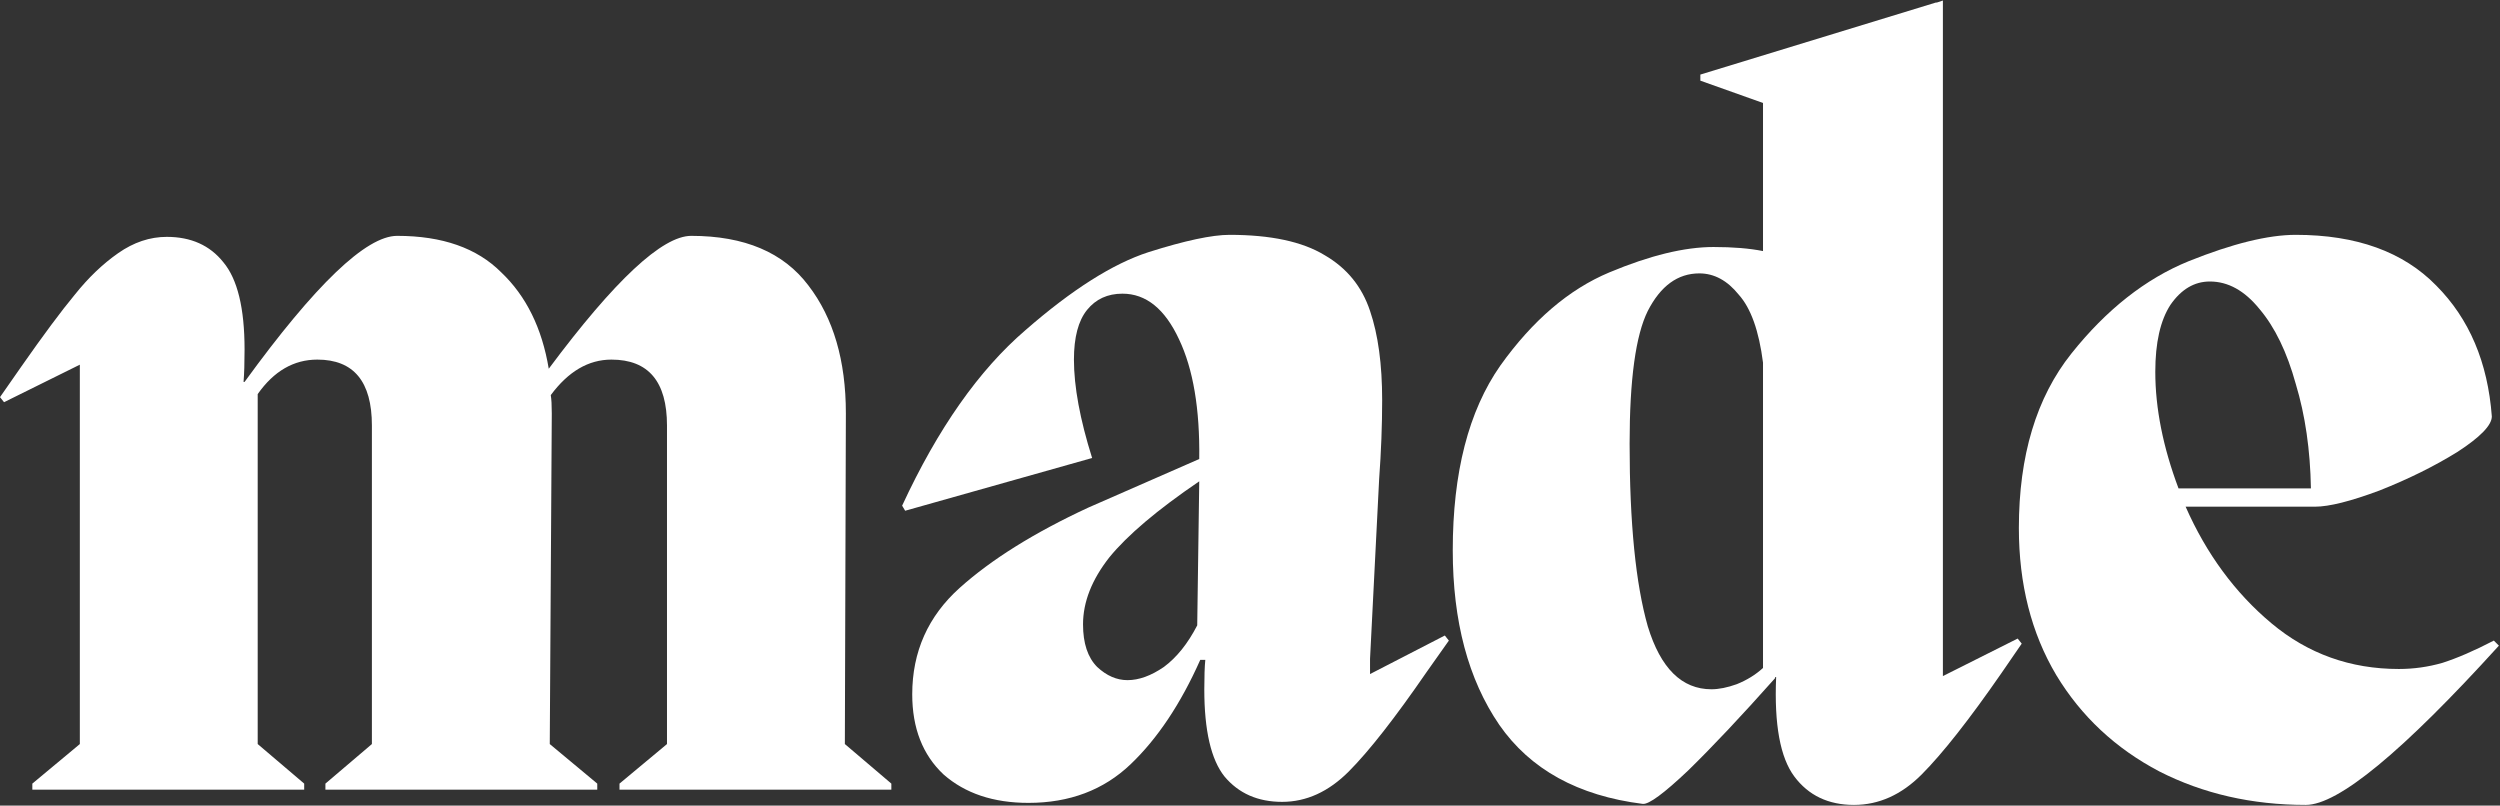
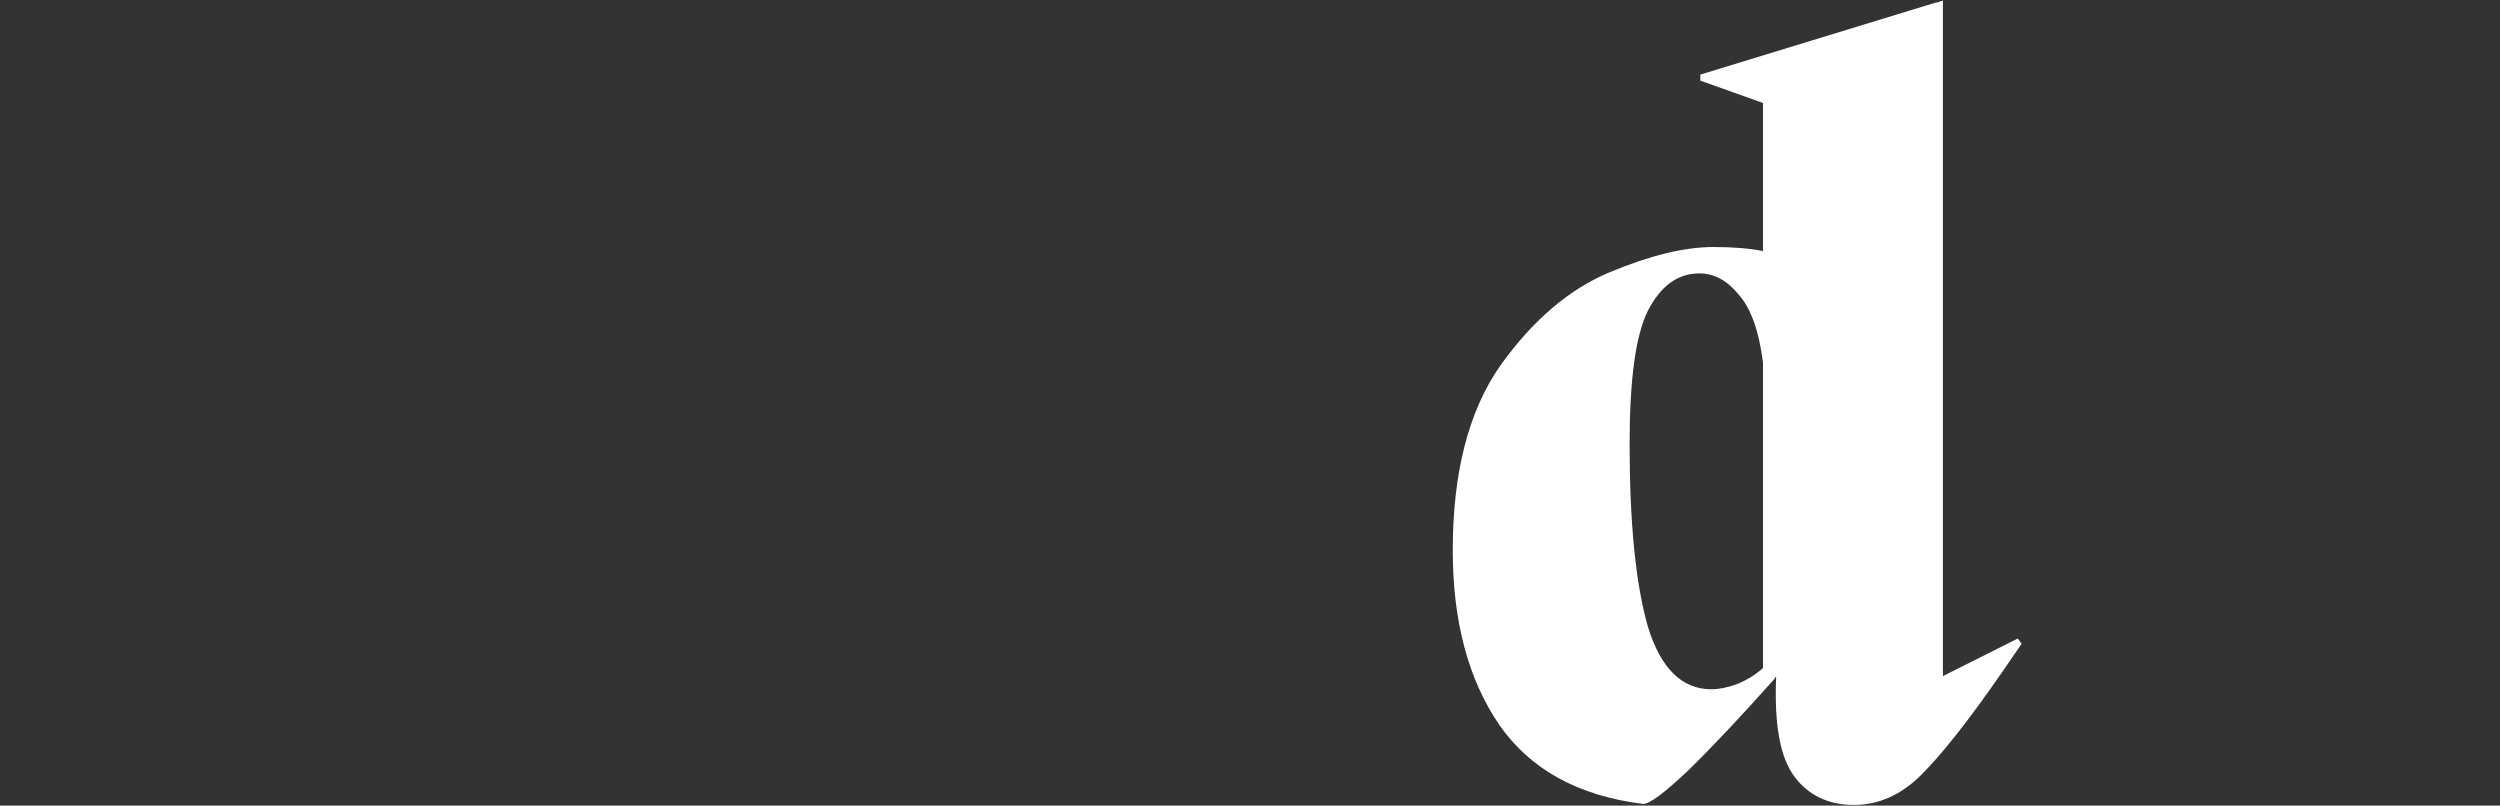
<svg xmlns="http://www.w3.org/2000/svg" width="661" height="213" viewBox="0 0 661 213" fill="none">
  <rect x="0" y="0" width="661" height="213" fill="#333333" stroke="none" />
-   <path d="M223.381 196.726L235.672 207.186V208.795H163.795V207.186L176.353 196.726V112.513C176.353 100.891 171.454 95.08 161.657 95.08C155.6 95.08 150.256 98.209 145.625 104.467C145.803 105.539 145.892 107.149 145.892 109.294L145.358 196.726L157.916 207.186V208.795H86.039V207.186L98.33 196.726V112.513C98.33 100.891 93.521 95.08 83.901 95.08C77.667 95.08 72.412 98.119 68.136 104.198V196.726L80.428 207.186V208.795H8.55V207.186L21.109 196.726V96.421L1.069 106.344L0 105.003L5.611 96.957C11.49 88.554 16.21 82.207 19.773 77.915C23.336 73.445 27.166 69.78 31.263 66.919C35.36 64.059 39.635 62.628 44.088 62.628C50.501 62.628 55.489 64.863 59.052 69.333C62.792 73.803 64.663 81.491 64.663 92.398C64.663 95.974 64.574 98.835 64.396 100.98H64.663C83.367 75.233 96.816 62.36 105.01 62.36C116.945 62.36 126.119 65.578 132.532 72.015C139.123 78.273 143.309 86.766 145.091 97.494C162.548 74.071 175.106 62.36 182.766 62.36C196.839 62.36 207.17 66.74 213.761 75.502C220.352 84.084 223.648 95.348 223.648 109.294L223.381 196.726Z" fill="white" />
-   <path d="M382.011 168.029L383.08 169.37L377.201 177.684C368.829 189.842 361.971 198.603 356.627 203.967C351.283 209.331 345.404 212.013 338.991 212.013C332.578 212.013 327.502 209.778 323.761 205.308C320.198 200.838 318.417 193.15 318.417 182.243C318.417 178.846 318.506 176.254 318.684 174.466H317.348C312.182 186.087 306.036 195.296 298.911 202.09C291.786 208.884 282.79 212.281 271.924 212.281C262.661 212.281 255.179 209.778 249.479 204.772C243.957 199.587 241.195 192.524 241.195 183.584C241.195 172.32 245.382 162.933 253.754 155.424C262.126 147.914 273.438 140.852 287.689 134.236L317.081 121.363C317.259 108.132 315.478 97.583 311.737 89.716C307.996 81.67 303.008 77.647 296.773 77.647C292.854 77.647 289.737 79.078 287.421 81.938C285.106 84.799 283.948 89.18 283.948 95.08C283.948 102.232 285.551 110.903 288.757 121.095L239.325 135.041L238.523 133.7C247.965 113.317 258.831 97.851 271.122 87.302C283.413 76.574 294.28 69.691 303.721 66.651C313.34 63.612 320.465 62.092 325.097 62.092C335.963 62.092 344.335 63.88 350.214 67.456C356.092 70.853 360.1 75.77 362.238 82.207C364.375 88.464 365.444 96.331 365.444 105.808C365.444 112.423 365.177 119.396 364.643 126.727L362.238 174.197V178.22L382.011 168.029ZM298.109 179.83C301.138 179.83 304.344 178.667 307.729 176.343C311.113 173.84 314.052 170.175 316.546 165.347L317.081 127.263C306.036 134.773 298.109 141.478 293.3 147.378C288.668 153.278 286.353 159.179 286.353 165.079C286.353 170.085 287.599 173.84 290.093 176.343C292.587 178.667 295.259 179.83 298.109 179.83Z" fill="white" />
  <path d="M533.474 168.834L534.543 170.175C531.337 174.823 529.555 177.416 529.199 177.952C520.649 190.289 513.612 199.229 508.09 204.772C502.746 210.136 496.779 212.818 490.188 212.818C483.419 212.818 478.164 210.315 474.423 205.308C470.682 200.302 469.079 191.541 469.613 179.025H469.346V179.293C460.439 189.306 452.779 197.441 446.367 203.699C439.954 209.778 435.946 212.728 434.343 212.549C417.242 210.404 404.594 203.431 396.4 191.63C388.206 179.651 384.109 164.274 384.109 145.501C384.109 124.939 388.295 108.668 396.667 96.689C405.218 84.71 414.837 76.485 425.525 72.015C436.213 67.545 445.387 65.31 453.047 65.31C458.213 65.31 462.577 65.668 466.14 66.383V27.226L449.573 21.326V19.717L511.831 0.675H512.098L513.701 0.139V178.757L533.474 168.834ZM430.869 117.34C430.869 138.259 432.472 154.351 435.679 165.615C439.063 176.701 444.674 182.243 452.512 182.243C454.472 182.243 456.698 181.796 459.192 180.902C461.864 179.83 464.18 178.399 466.14 176.611V95.884C465.071 87.481 462.933 81.491 459.727 77.915C456.698 74.161 453.225 72.283 449.306 72.283C443.606 72.283 439.063 75.591 435.679 82.207C432.472 88.643 430.869 100.354 430.869 117.34Z" fill="white" />
-   <path d="M660.708 170.711C635.235 198.782 618.223 212.818 609.673 212.818C595.422 212.818 582.507 209.868 570.929 203.967C559.35 197.888 550.265 189.395 543.674 178.489C537.083 167.403 533.788 154.44 533.788 139.6C533.788 120.469 538.419 105.092 547.682 93.471C556.945 81.849 567.277 73.714 578.677 69.065C590.256 64.416 599.697 62.092 607.001 62.092C623.033 62.092 635.413 66.562 644.142 75.502C652.87 84.263 657.769 95.795 658.838 110.099C658.838 112.423 655.81 115.552 649.753 119.486C643.696 123.24 636.838 126.638 629.179 129.677C621.519 132.538 615.818 133.968 612.078 133.968H577.876C583.398 146.484 590.969 156.765 600.588 164.811C610.207 172.857 621.43 176.879 634.255 176.879C638.174 176.879 642.004 176.343 645.745 175.27C649.664 174.019 654.206 172.052 659.372 169.37L660.708 170.711ZM584.289 74.429C580.192 74.429 576.718 76.485 573.868 80.597C571.196 84.71 569.86 90.61 569.86 98.298C569.86 107.953 571.908 118.234 576.005 129.141H611.009C610.831 118.949 609.495 109.741 607.001 101.517C604.685 93.113 601.479 86.498 597.381 81.67C593.463 76.843 589.098 74.429 584.289 74.429Z" fill="white" />
</svg>